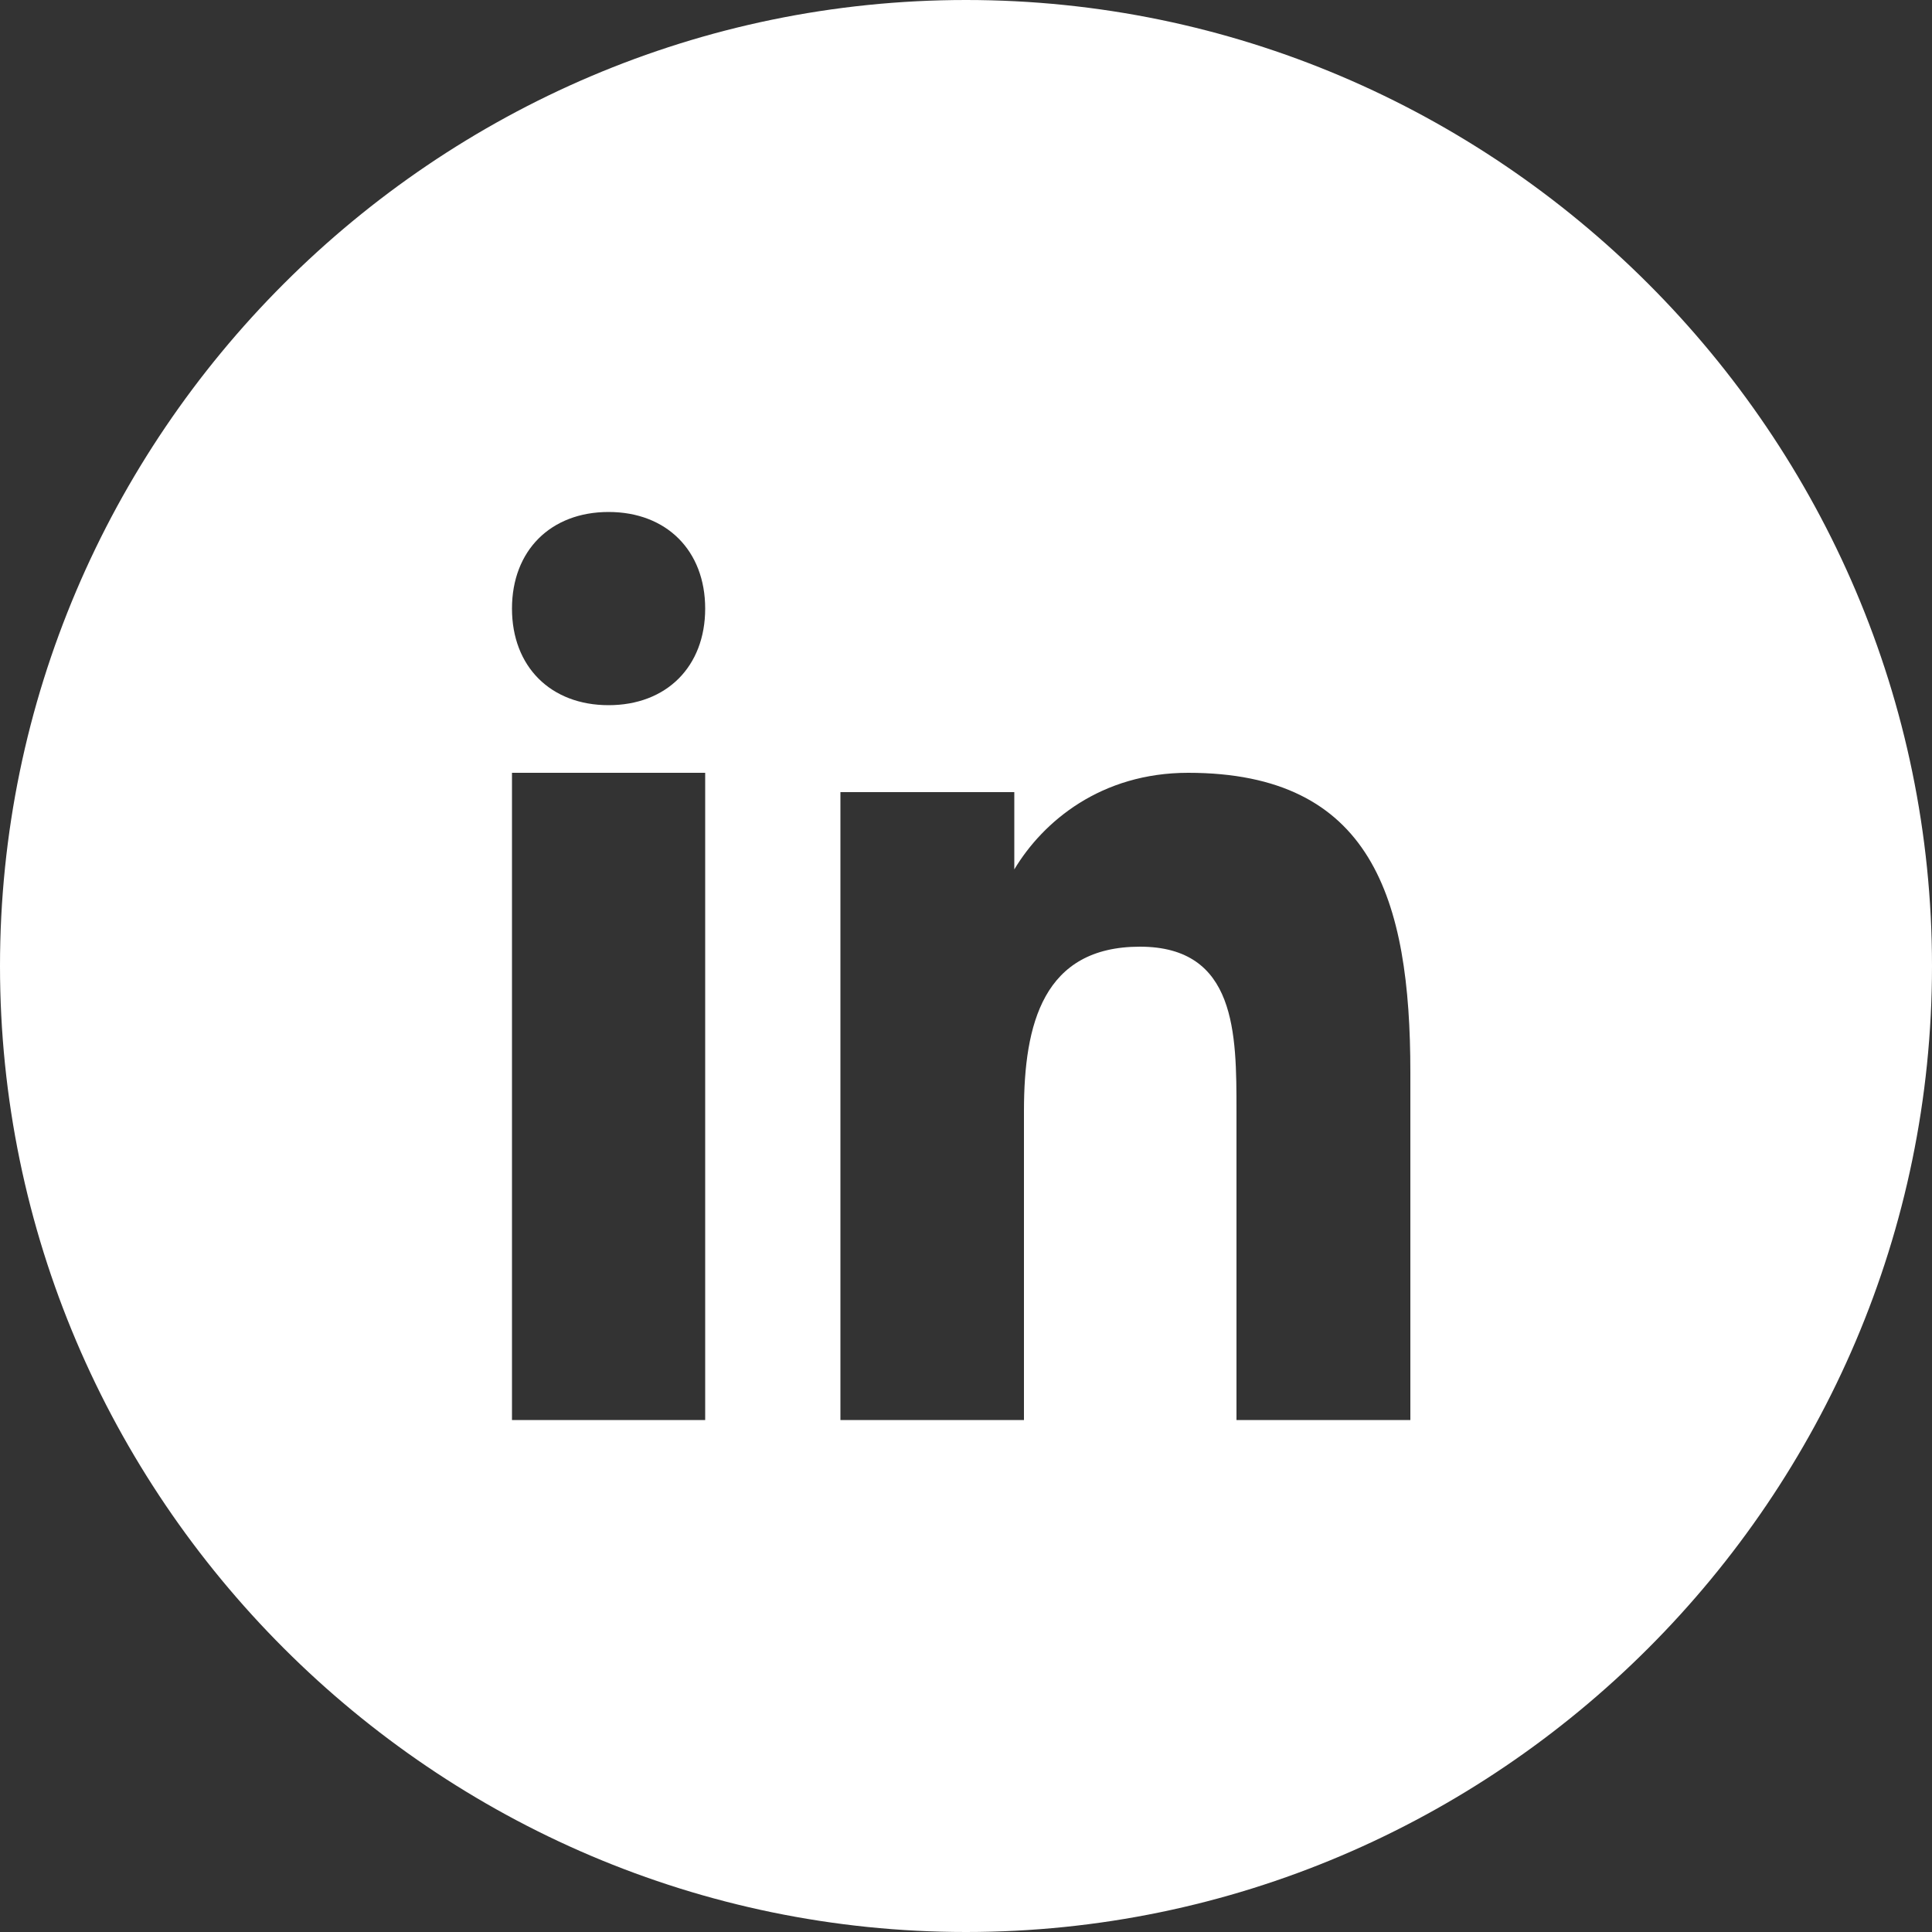
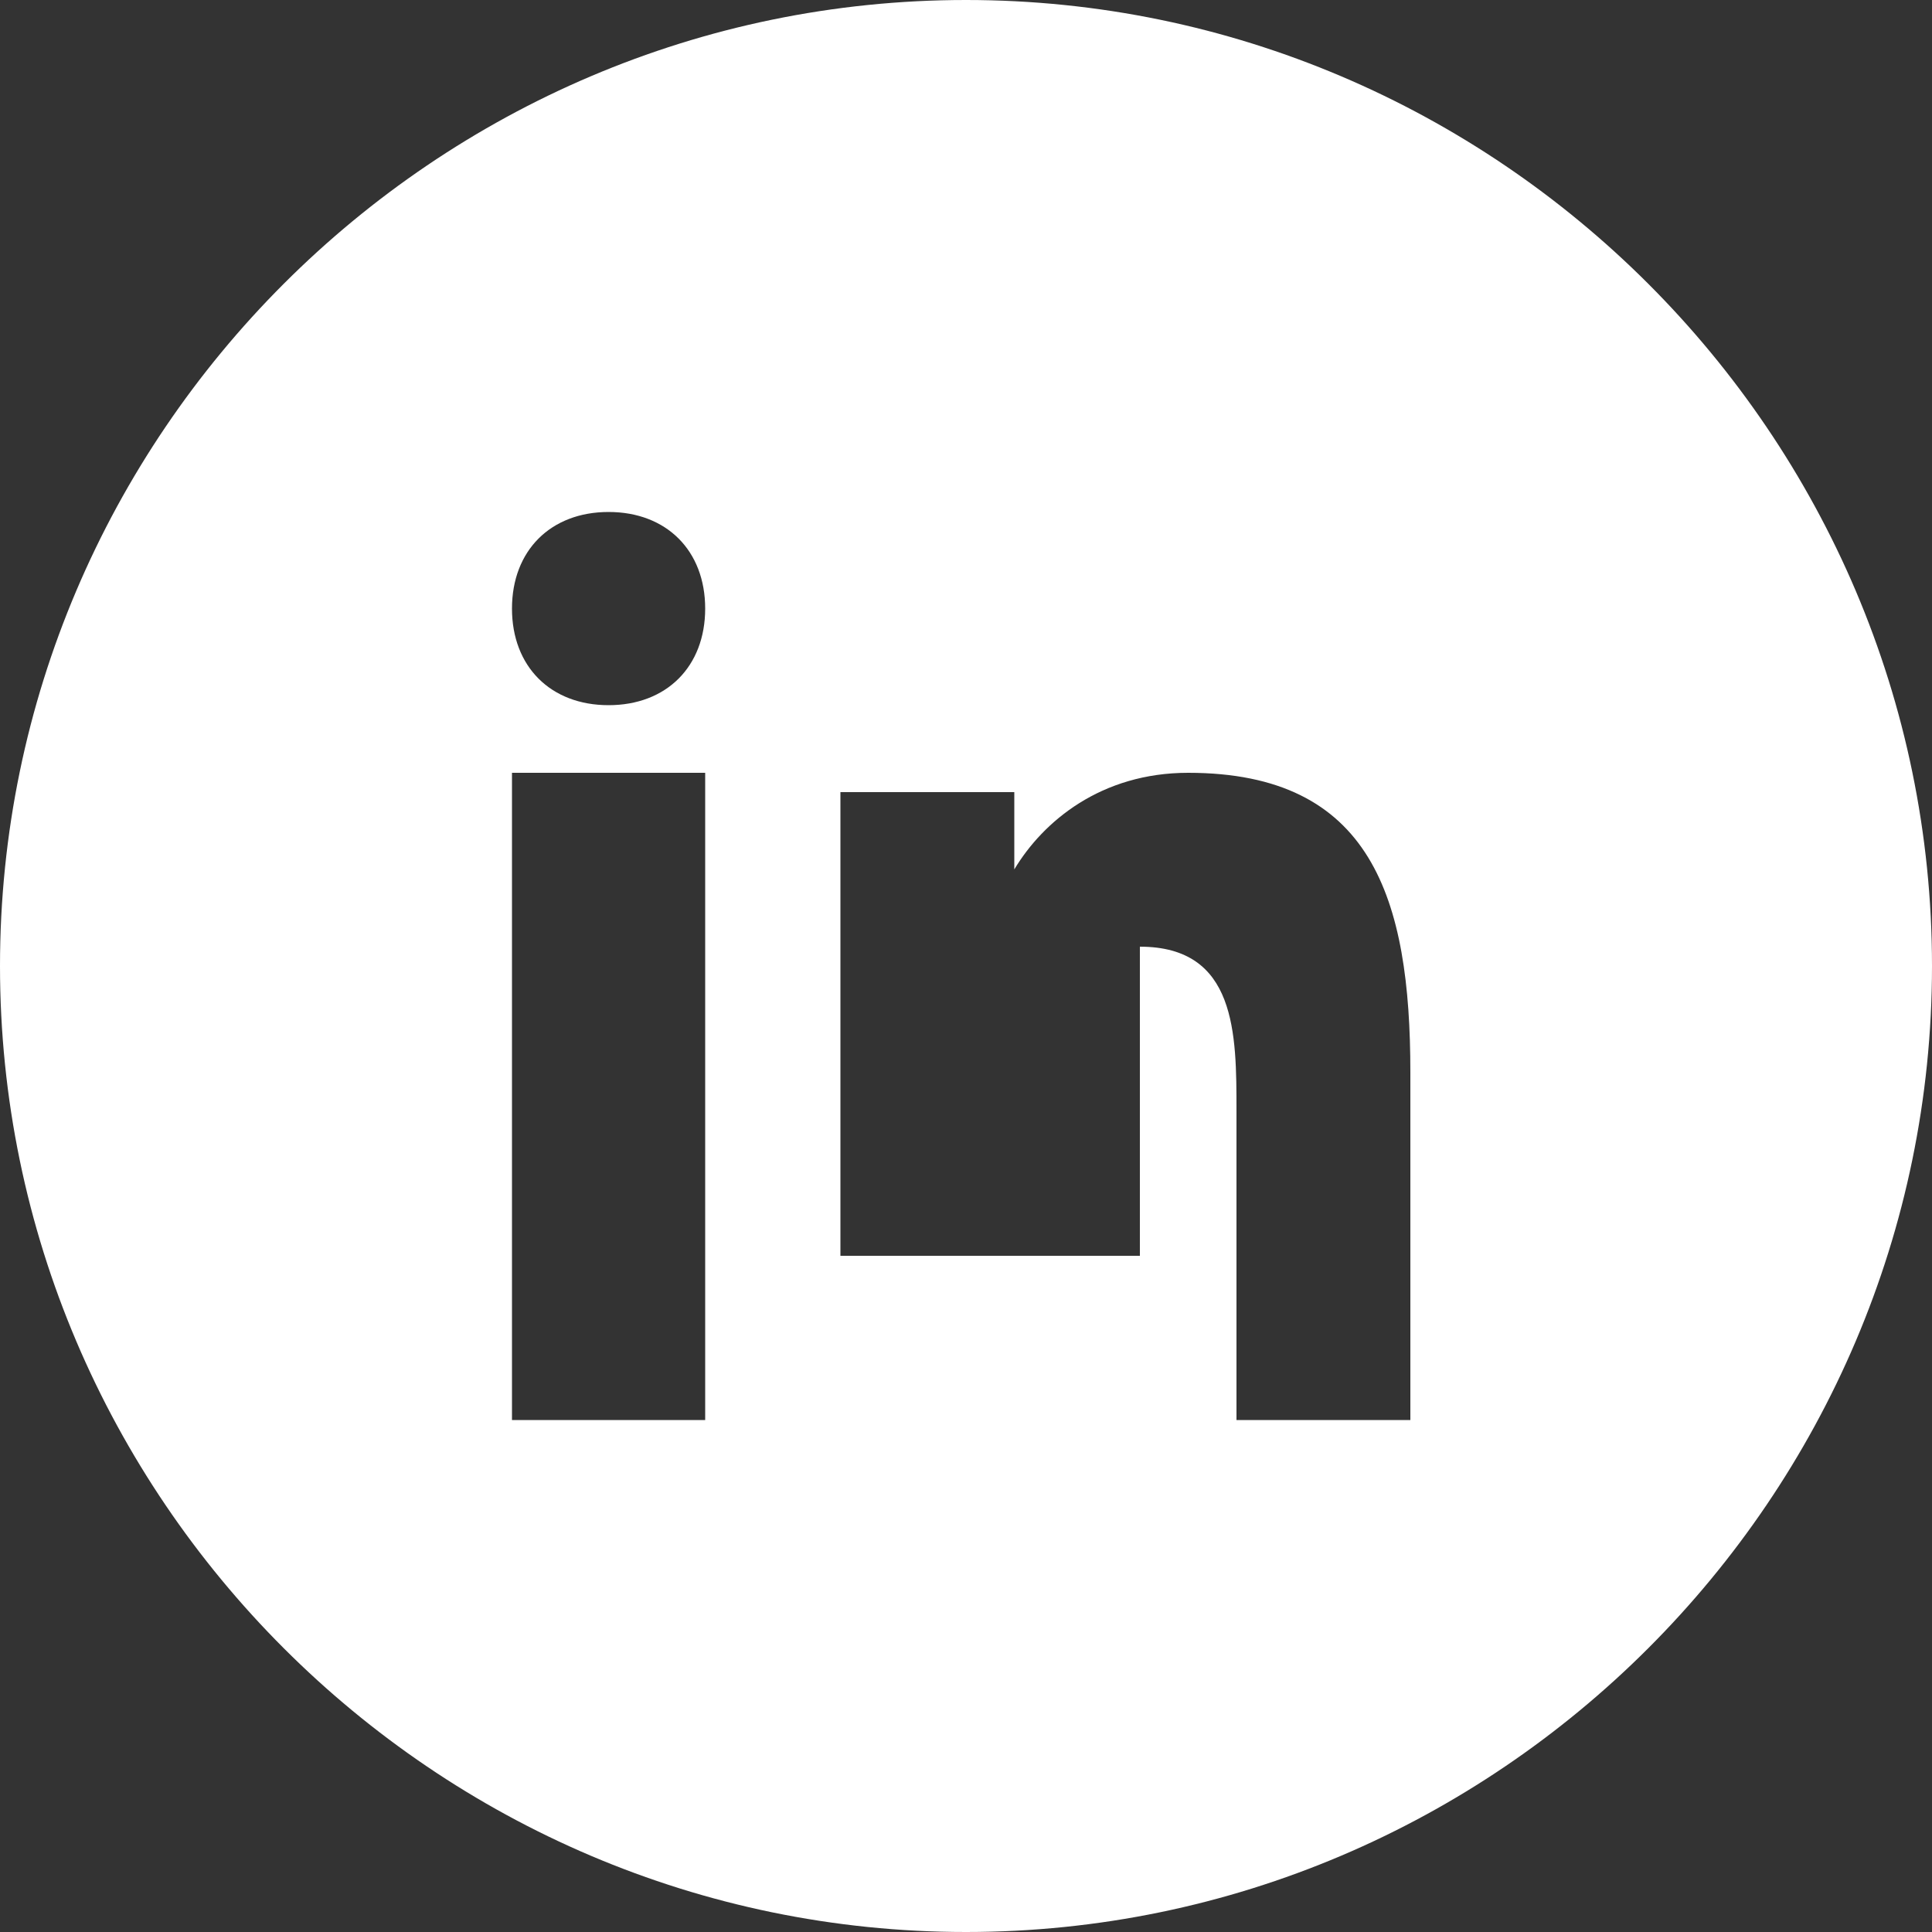
<svg xmlns="http://www.w3.org/2000/svg" version="1.1" id="Layer_1" x="0px" y="0px" viewBox="0 0 20 20" style="enable-background:new 0 0 20 20;" xml:space="preserve">
  <rect x="0" y="0" width="20" height="20" fill="#333333" stroke="none" />
  <style type="text/css">
	.st0{fill-rule:evenodd;clip-rule:evenodd;fill:#FFFFFF;}
</style>
-   <path class="st0" d="M10,0C4.5,0,0,4.5,0,10s4.5,10,10,10c5.5,0,10-4.5,10-10S15.5,0,10,0z M7.3,14.7L7.3,14.7h-2V8h2V14.7z   M6.3,7.3c-0.6,0-1-0.4-1-1c0-0.6,0.4-1,1-1c0.6,0,1,0.4,1,1C7.3,6.9,6.9,7.3,6.3,7.3z M14.7,14.7h-1.9v-3.2c0-0.8,0-1.7-1-1.7  c-1,0-1.2,0.8-1.2,1.7v3.2H8.7V8.2h1.8V9h0c0.3-0.5,0.9-1,1.8-1c1.9,0,2.3,1.3,2.3,3.1V14.7z" />
+   <path class="st0" d="M10,0C4.5,0,0,4.5,0,10s4.5,10,10,10c5.5,0,10-4.5,10-10S15.5,0,10,0z M7.3,14.7L7.3,14.7h-2V8h2V14.7z   M6.3,7.3c-0.6,0-1-0.4-1-1c0-0.6,0.4-1,1-1c0.6,0,1,0.4,1,1C7.3,6.9,6.9,7.3,6.3,7.3z M14.7,14.7h-1.9v-3.2c0-0.8,0-1.7-1-1.7  v3.2H8.7V8.2h1.8V9h0c0.3-0.5,0.9-1,1.8-1c1.9,0,2.3,1.3,2.3,3.1V14.7z" />
</svg>